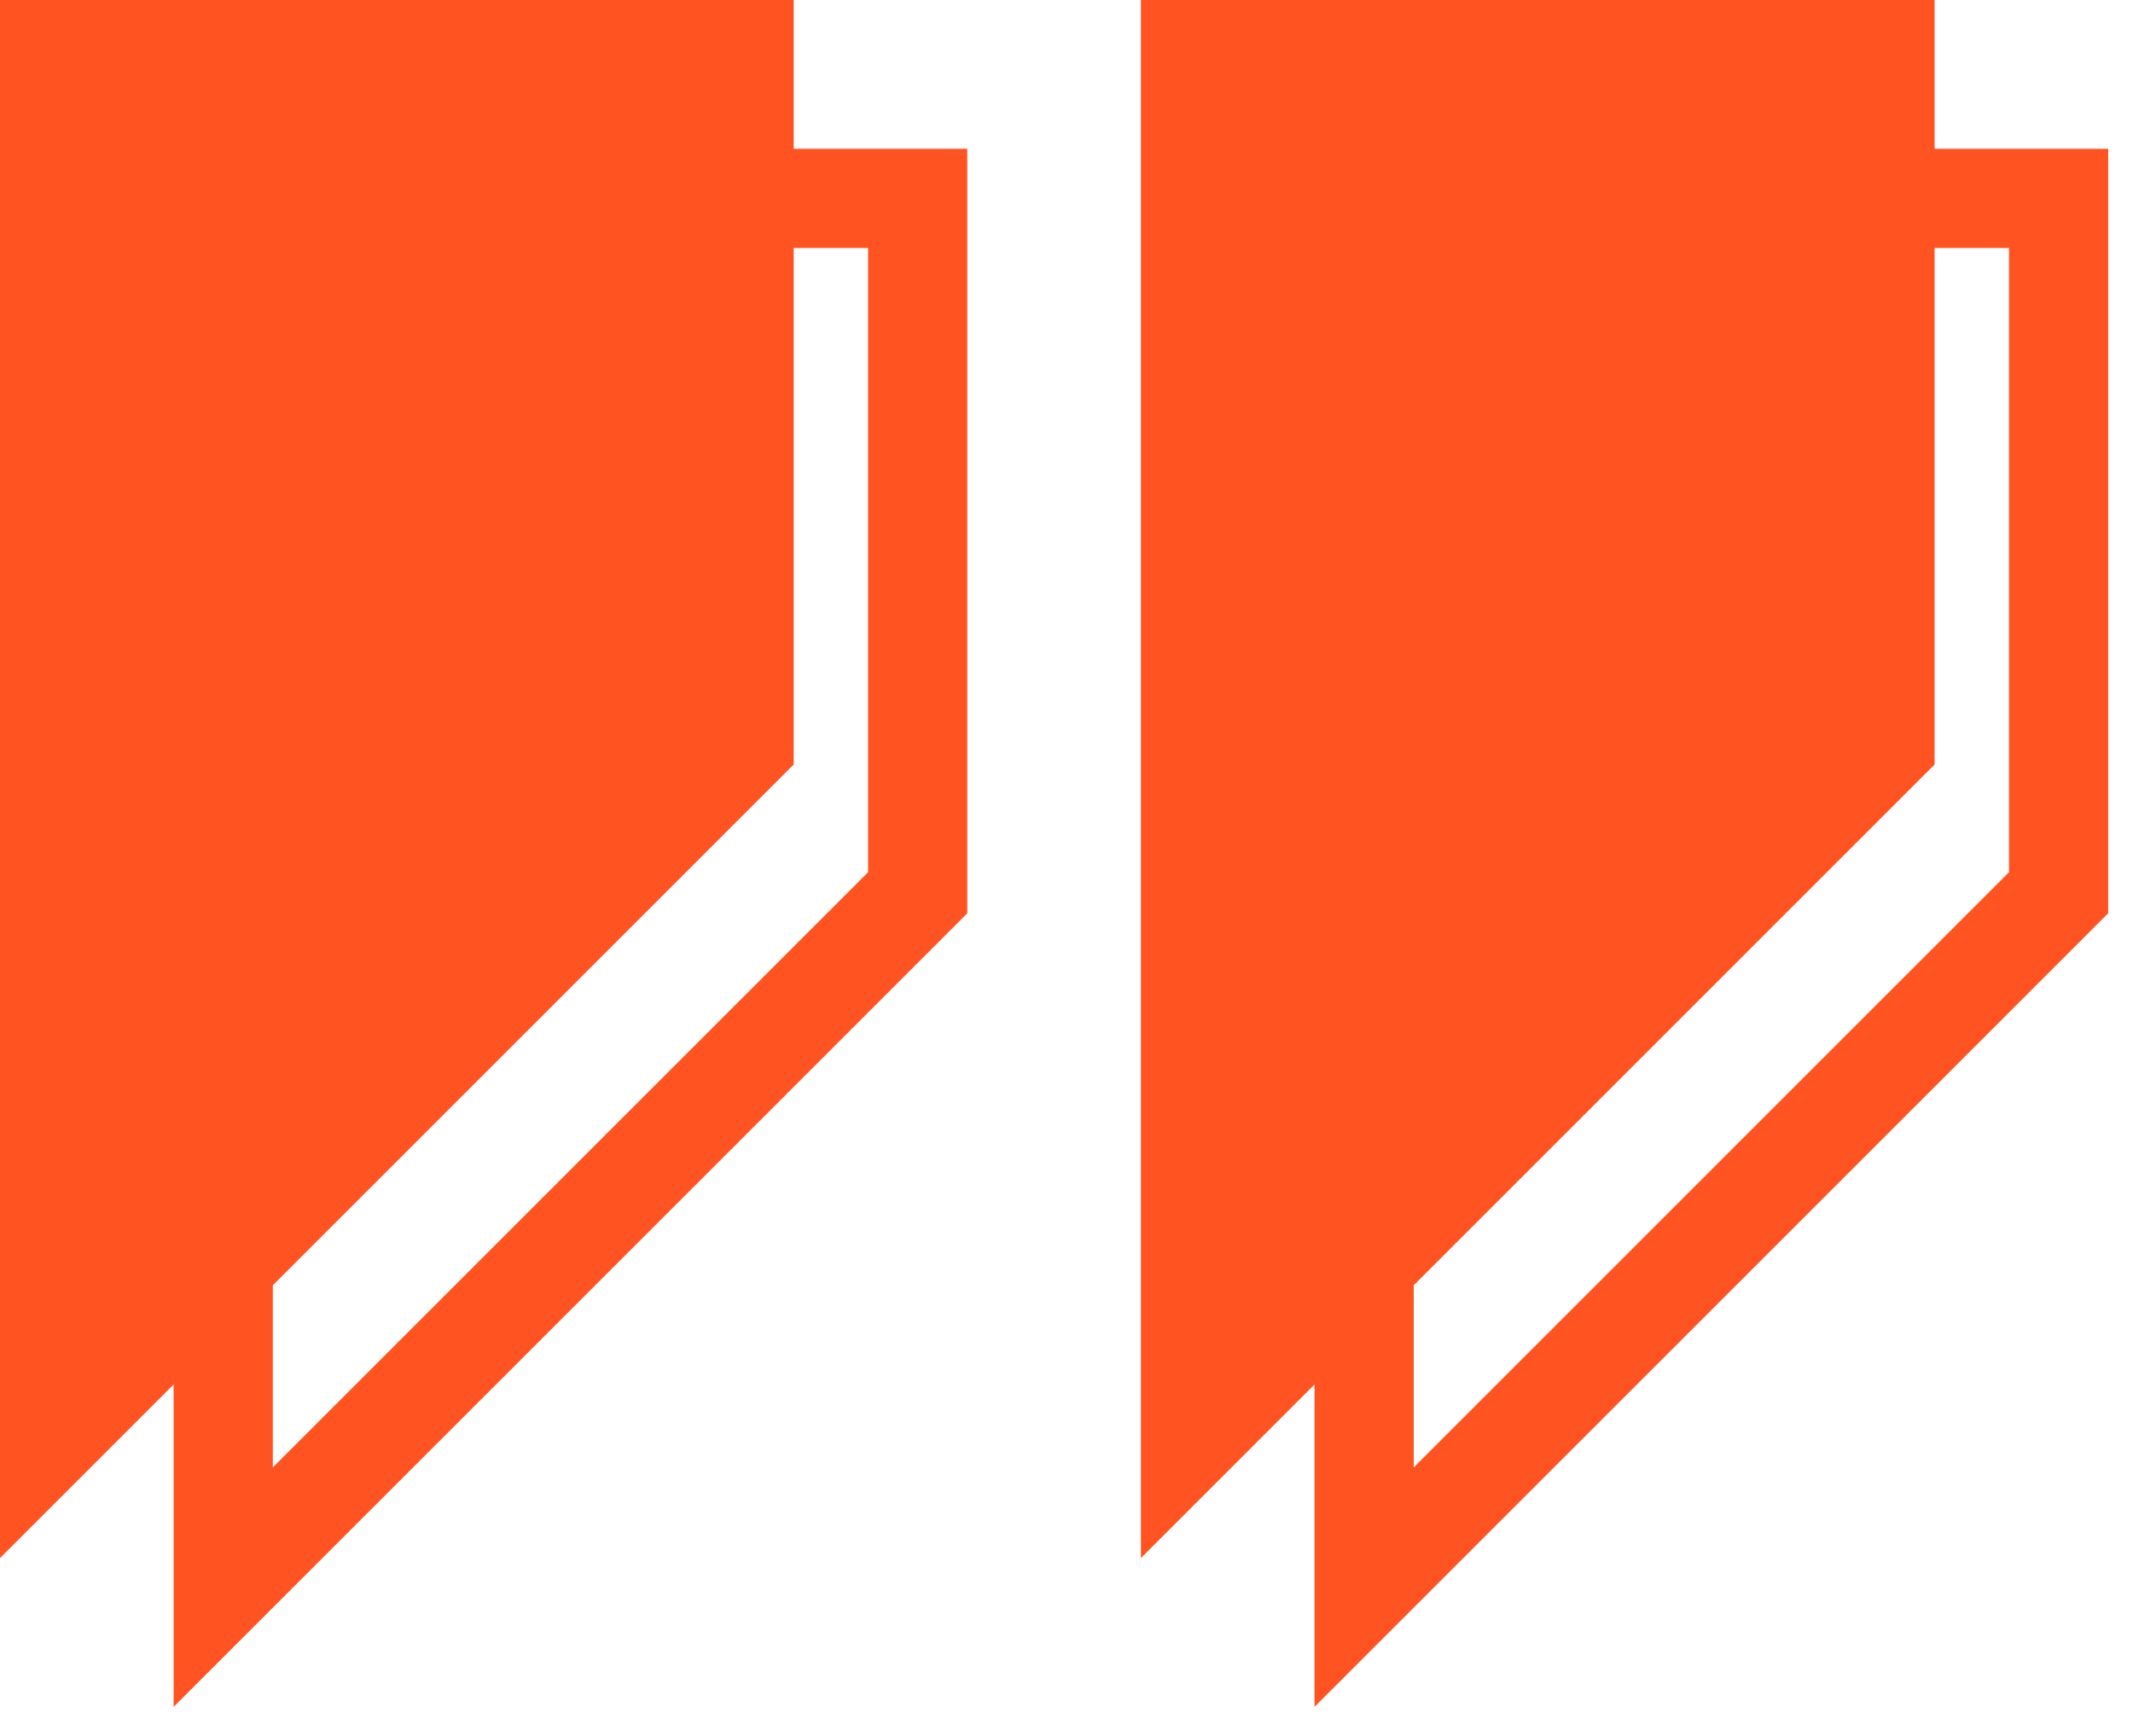
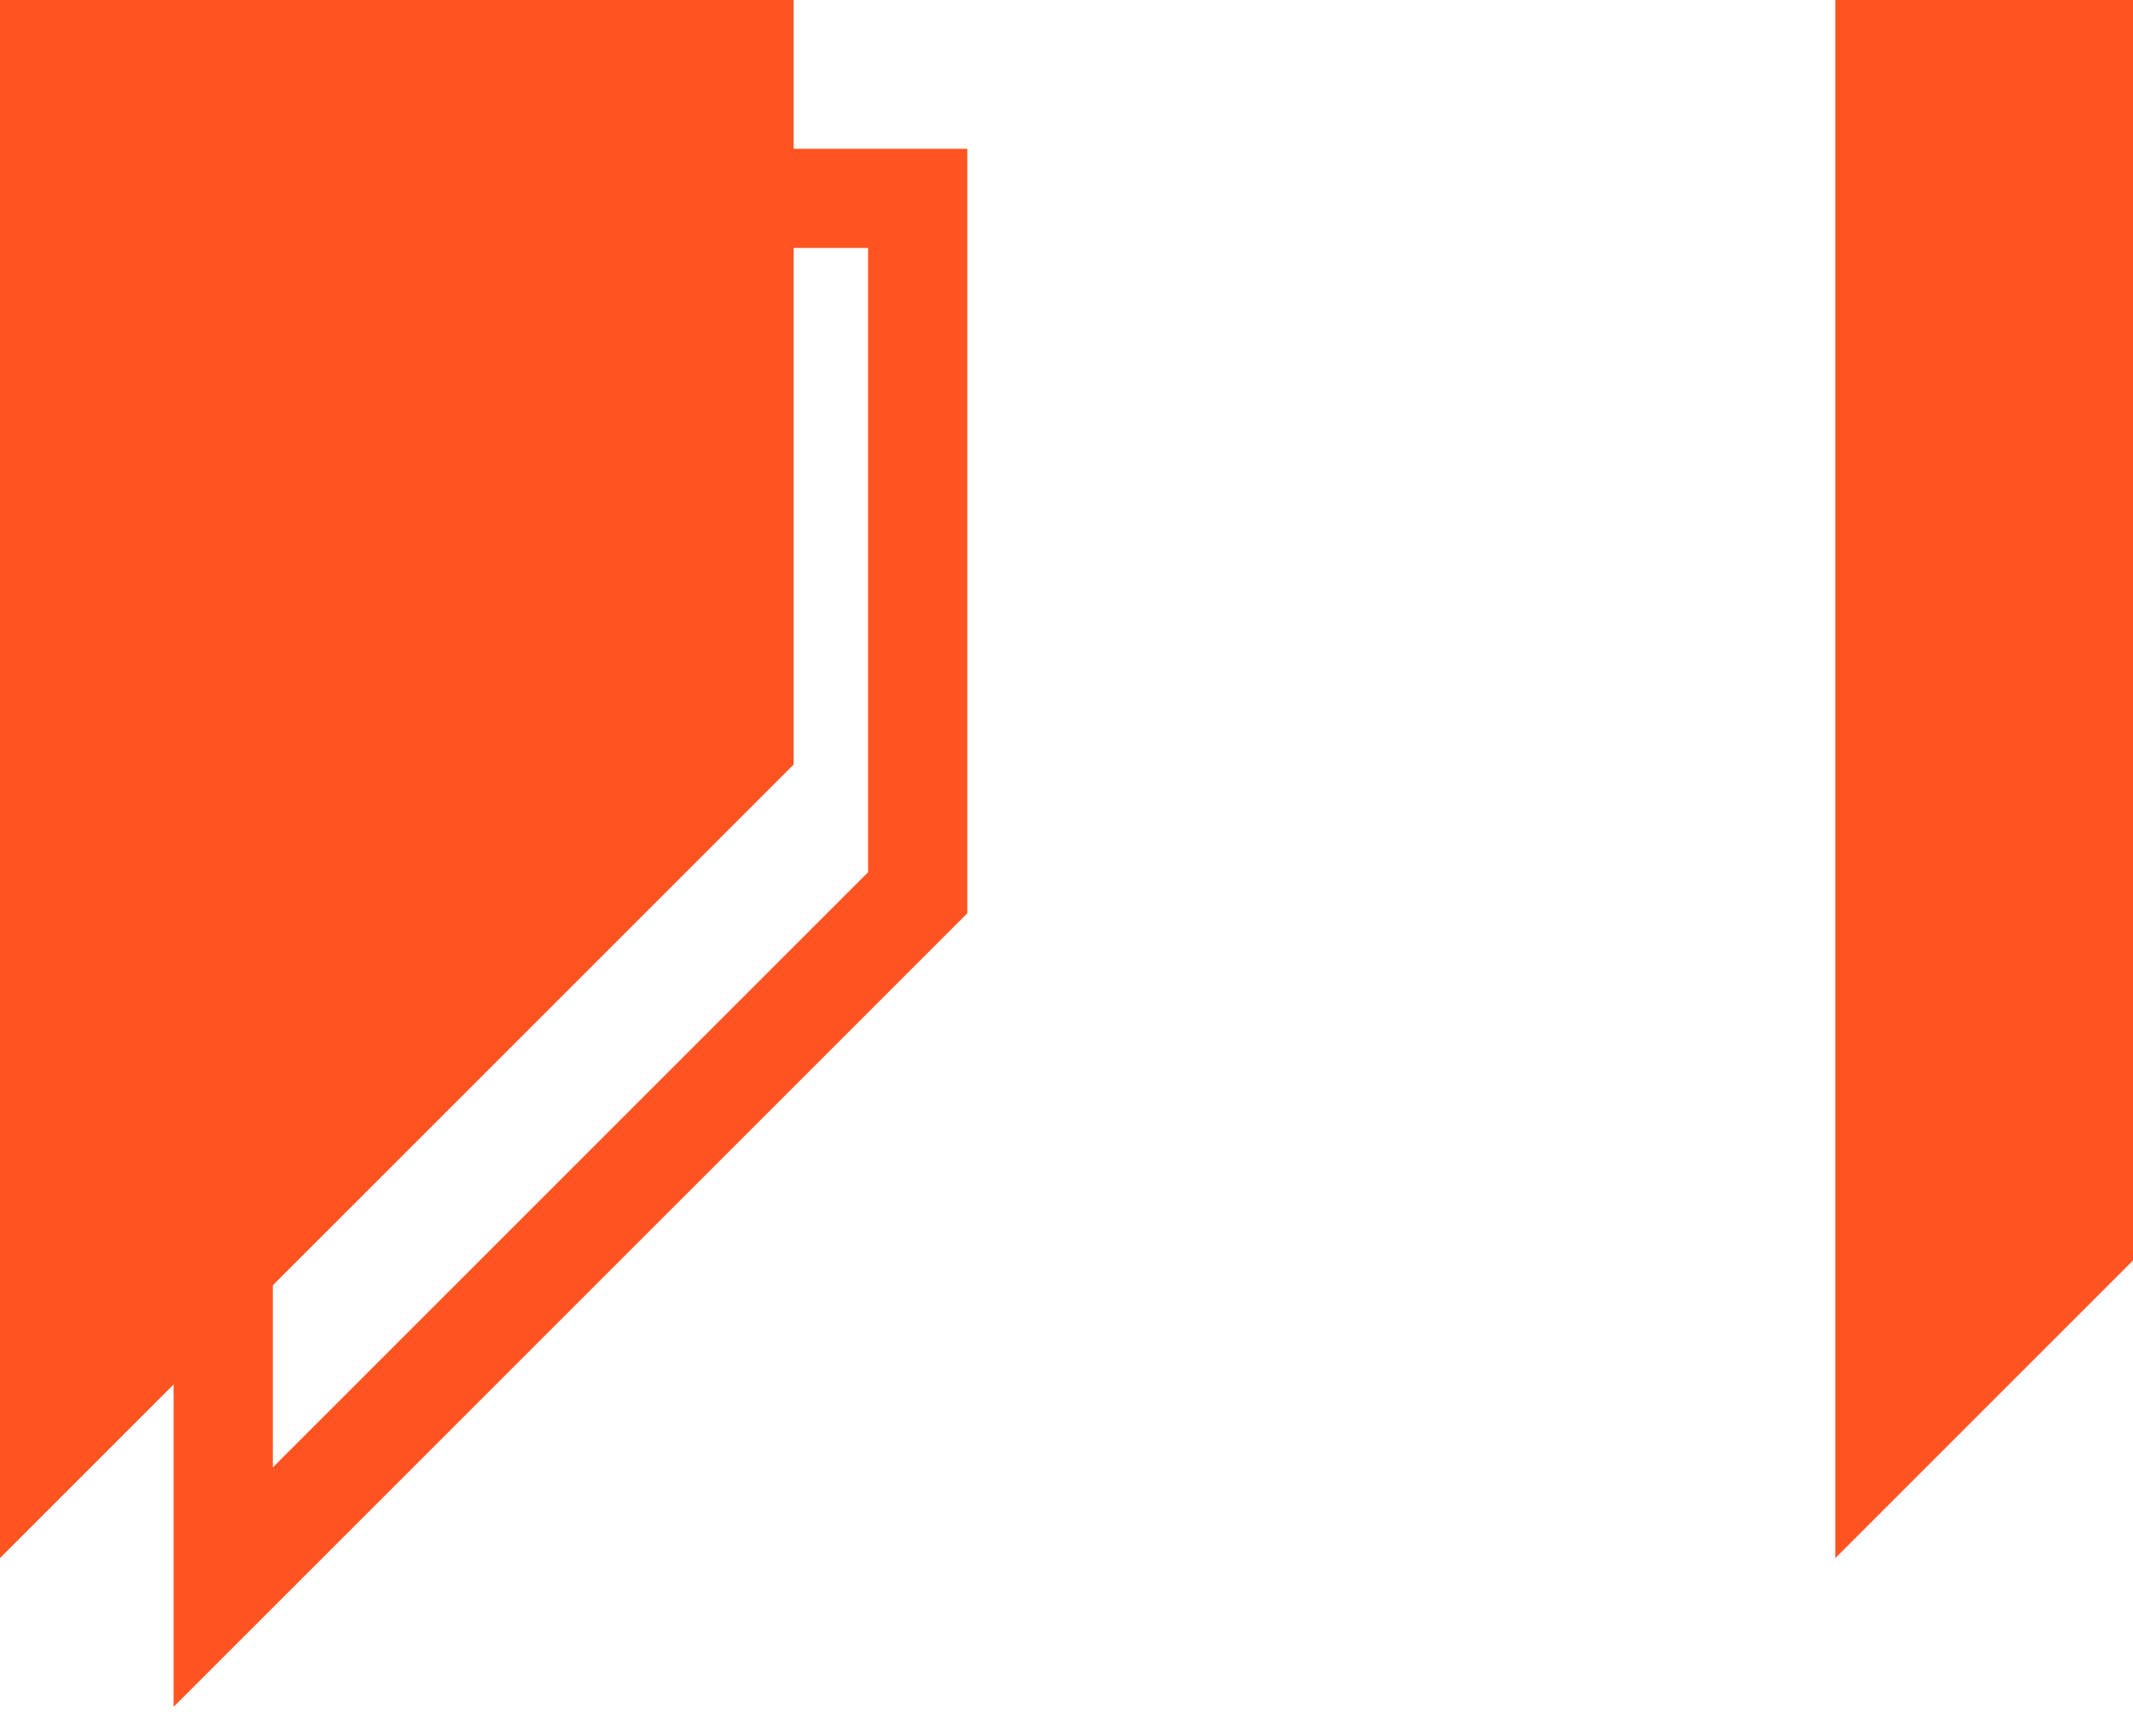
<svg xmlns="http://www.w3.org/2000/svg" fill="none" viewBox="0 0 43 35">
  <path d="M18.5 4h-14v28l14-14V4Z" stroke="#FF5421" stroke-width="2" />
  <path d="M15 1H1v28l14-14V1Z" fill="#FF5421" stroke="#FF5421" stroke-width="2" />
-   <path d="M41.5 4h-14v28l14-14V4Z" stroke="#FF5421" stroke-width="2" />
-   <path d="M38 1H24v28l14-14V1Z" fill="#FF5421" stroke="#FF5421" stroke-width="2" />
+   <path d="M38 1v28l14-14V1Z" fill="#FF5421" stroke="#FF5421" stroke-width="2" />
</svg>